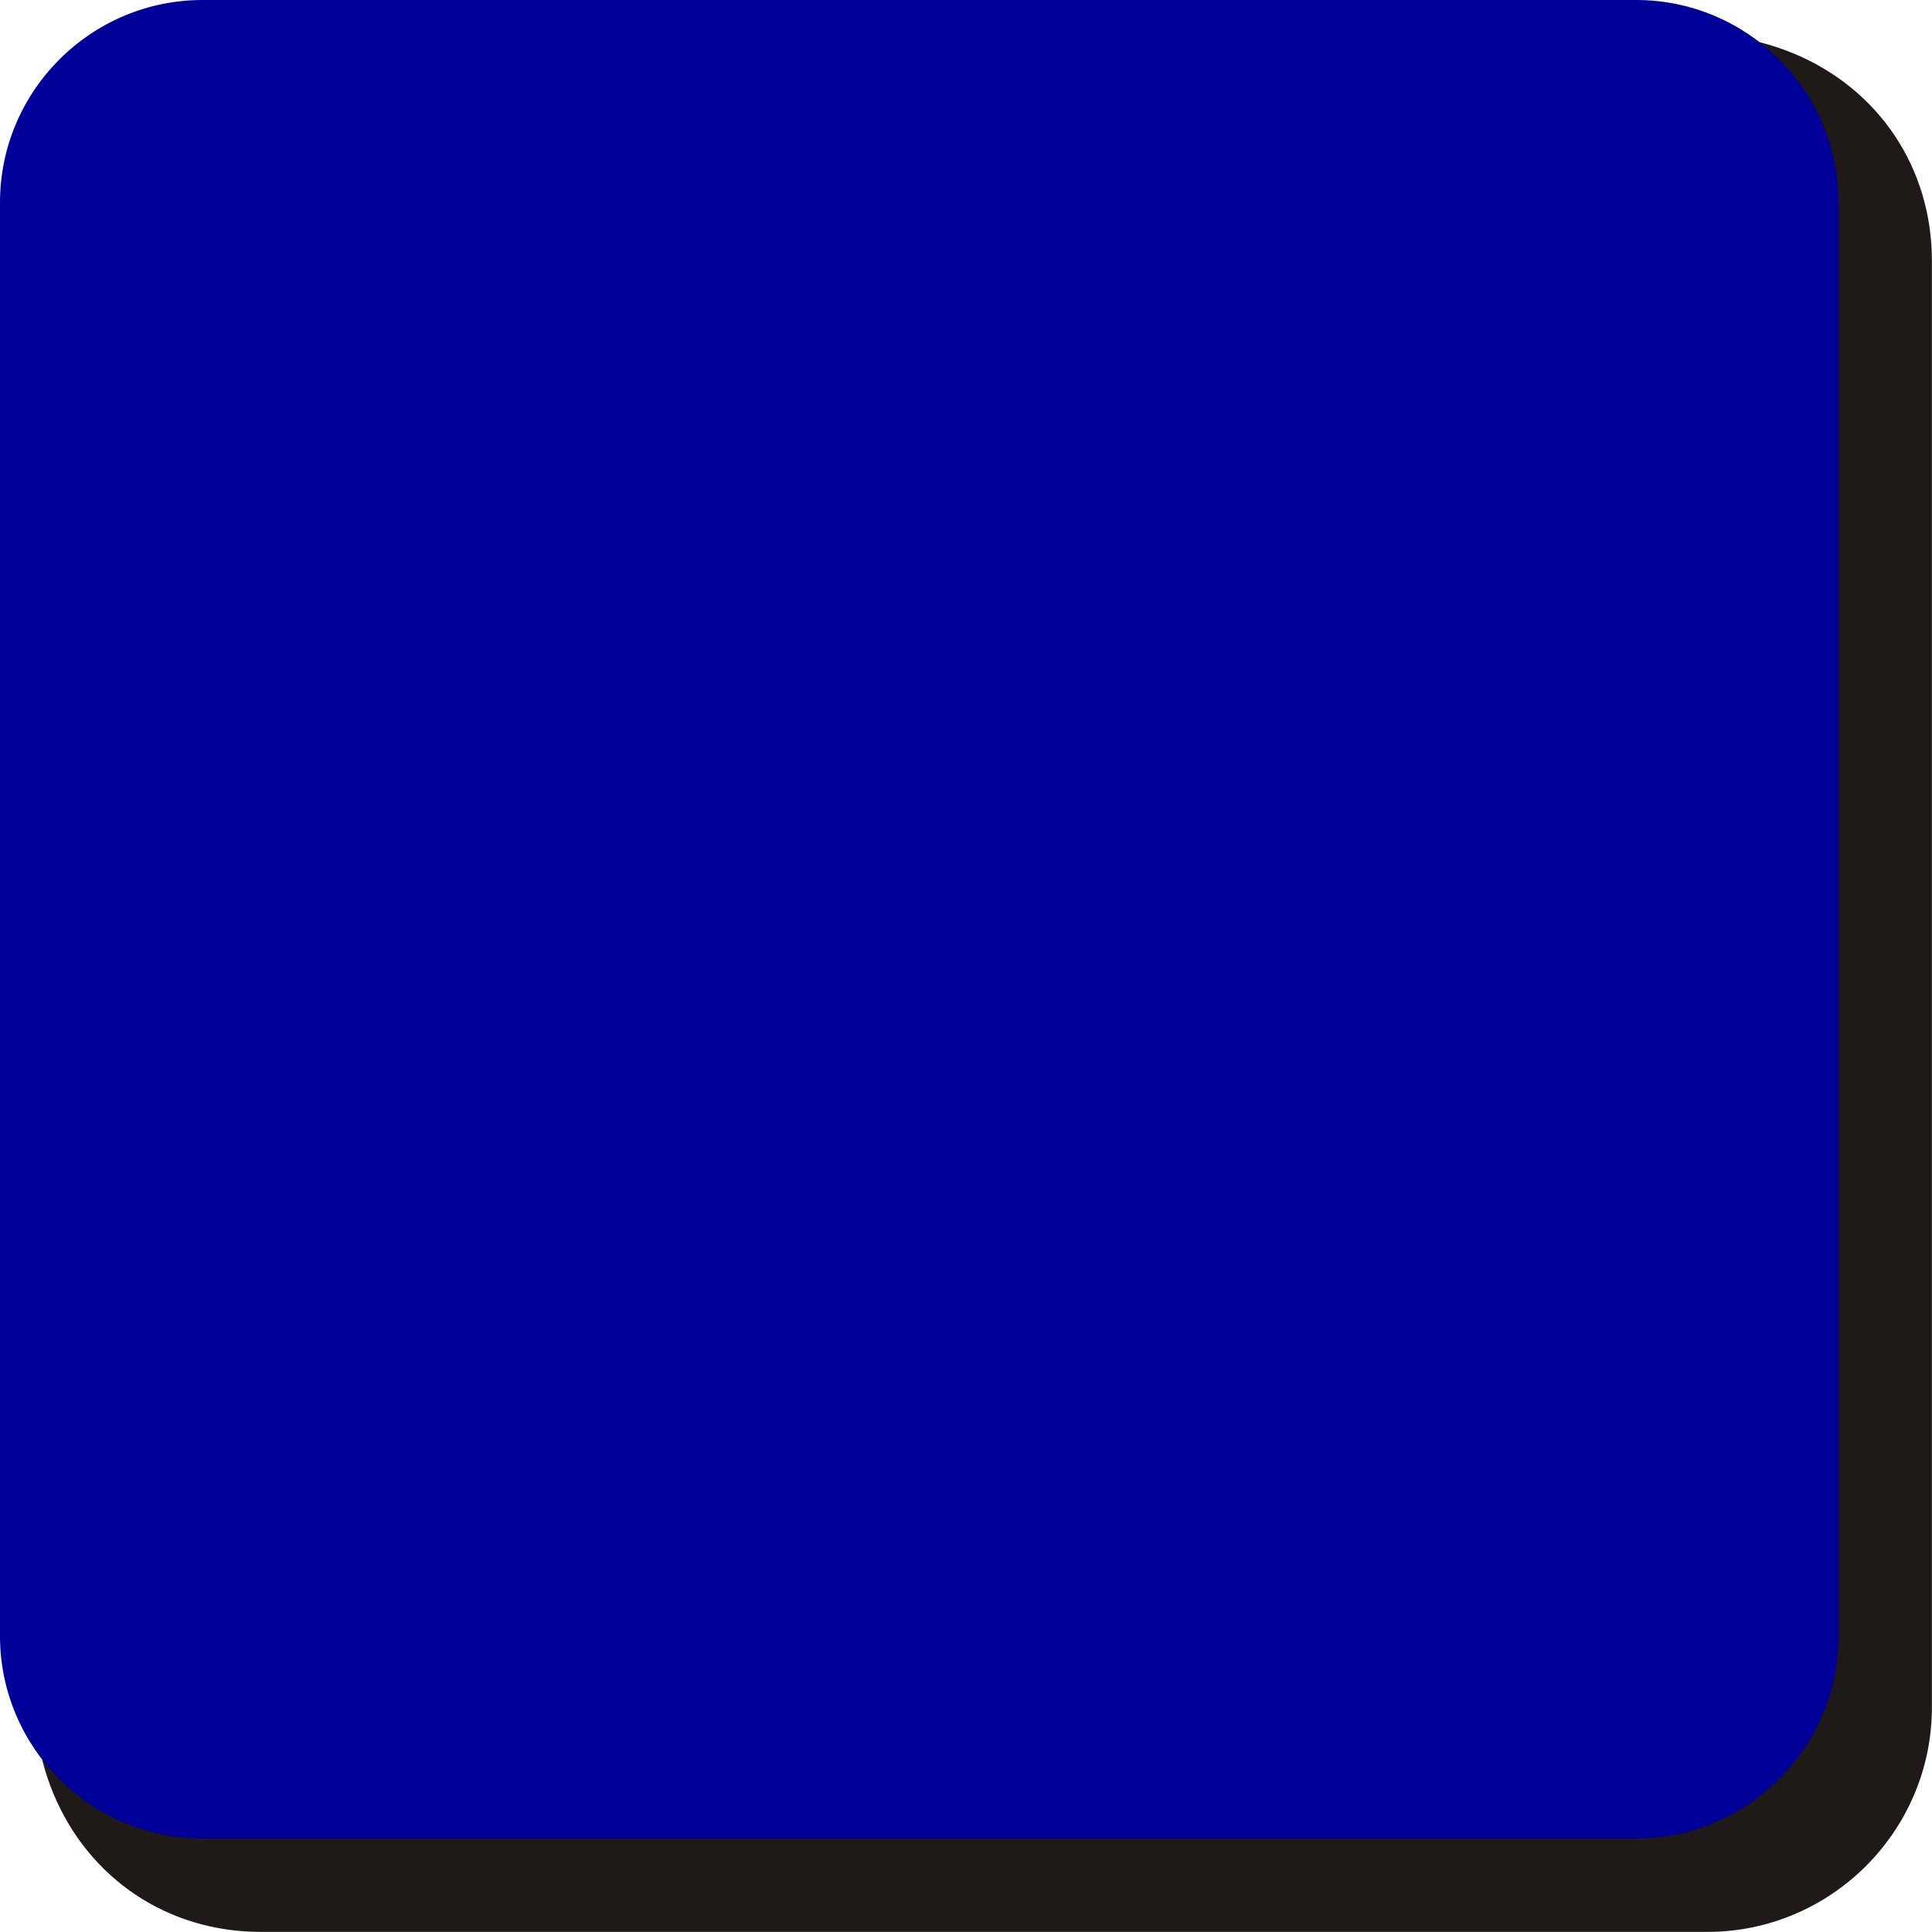
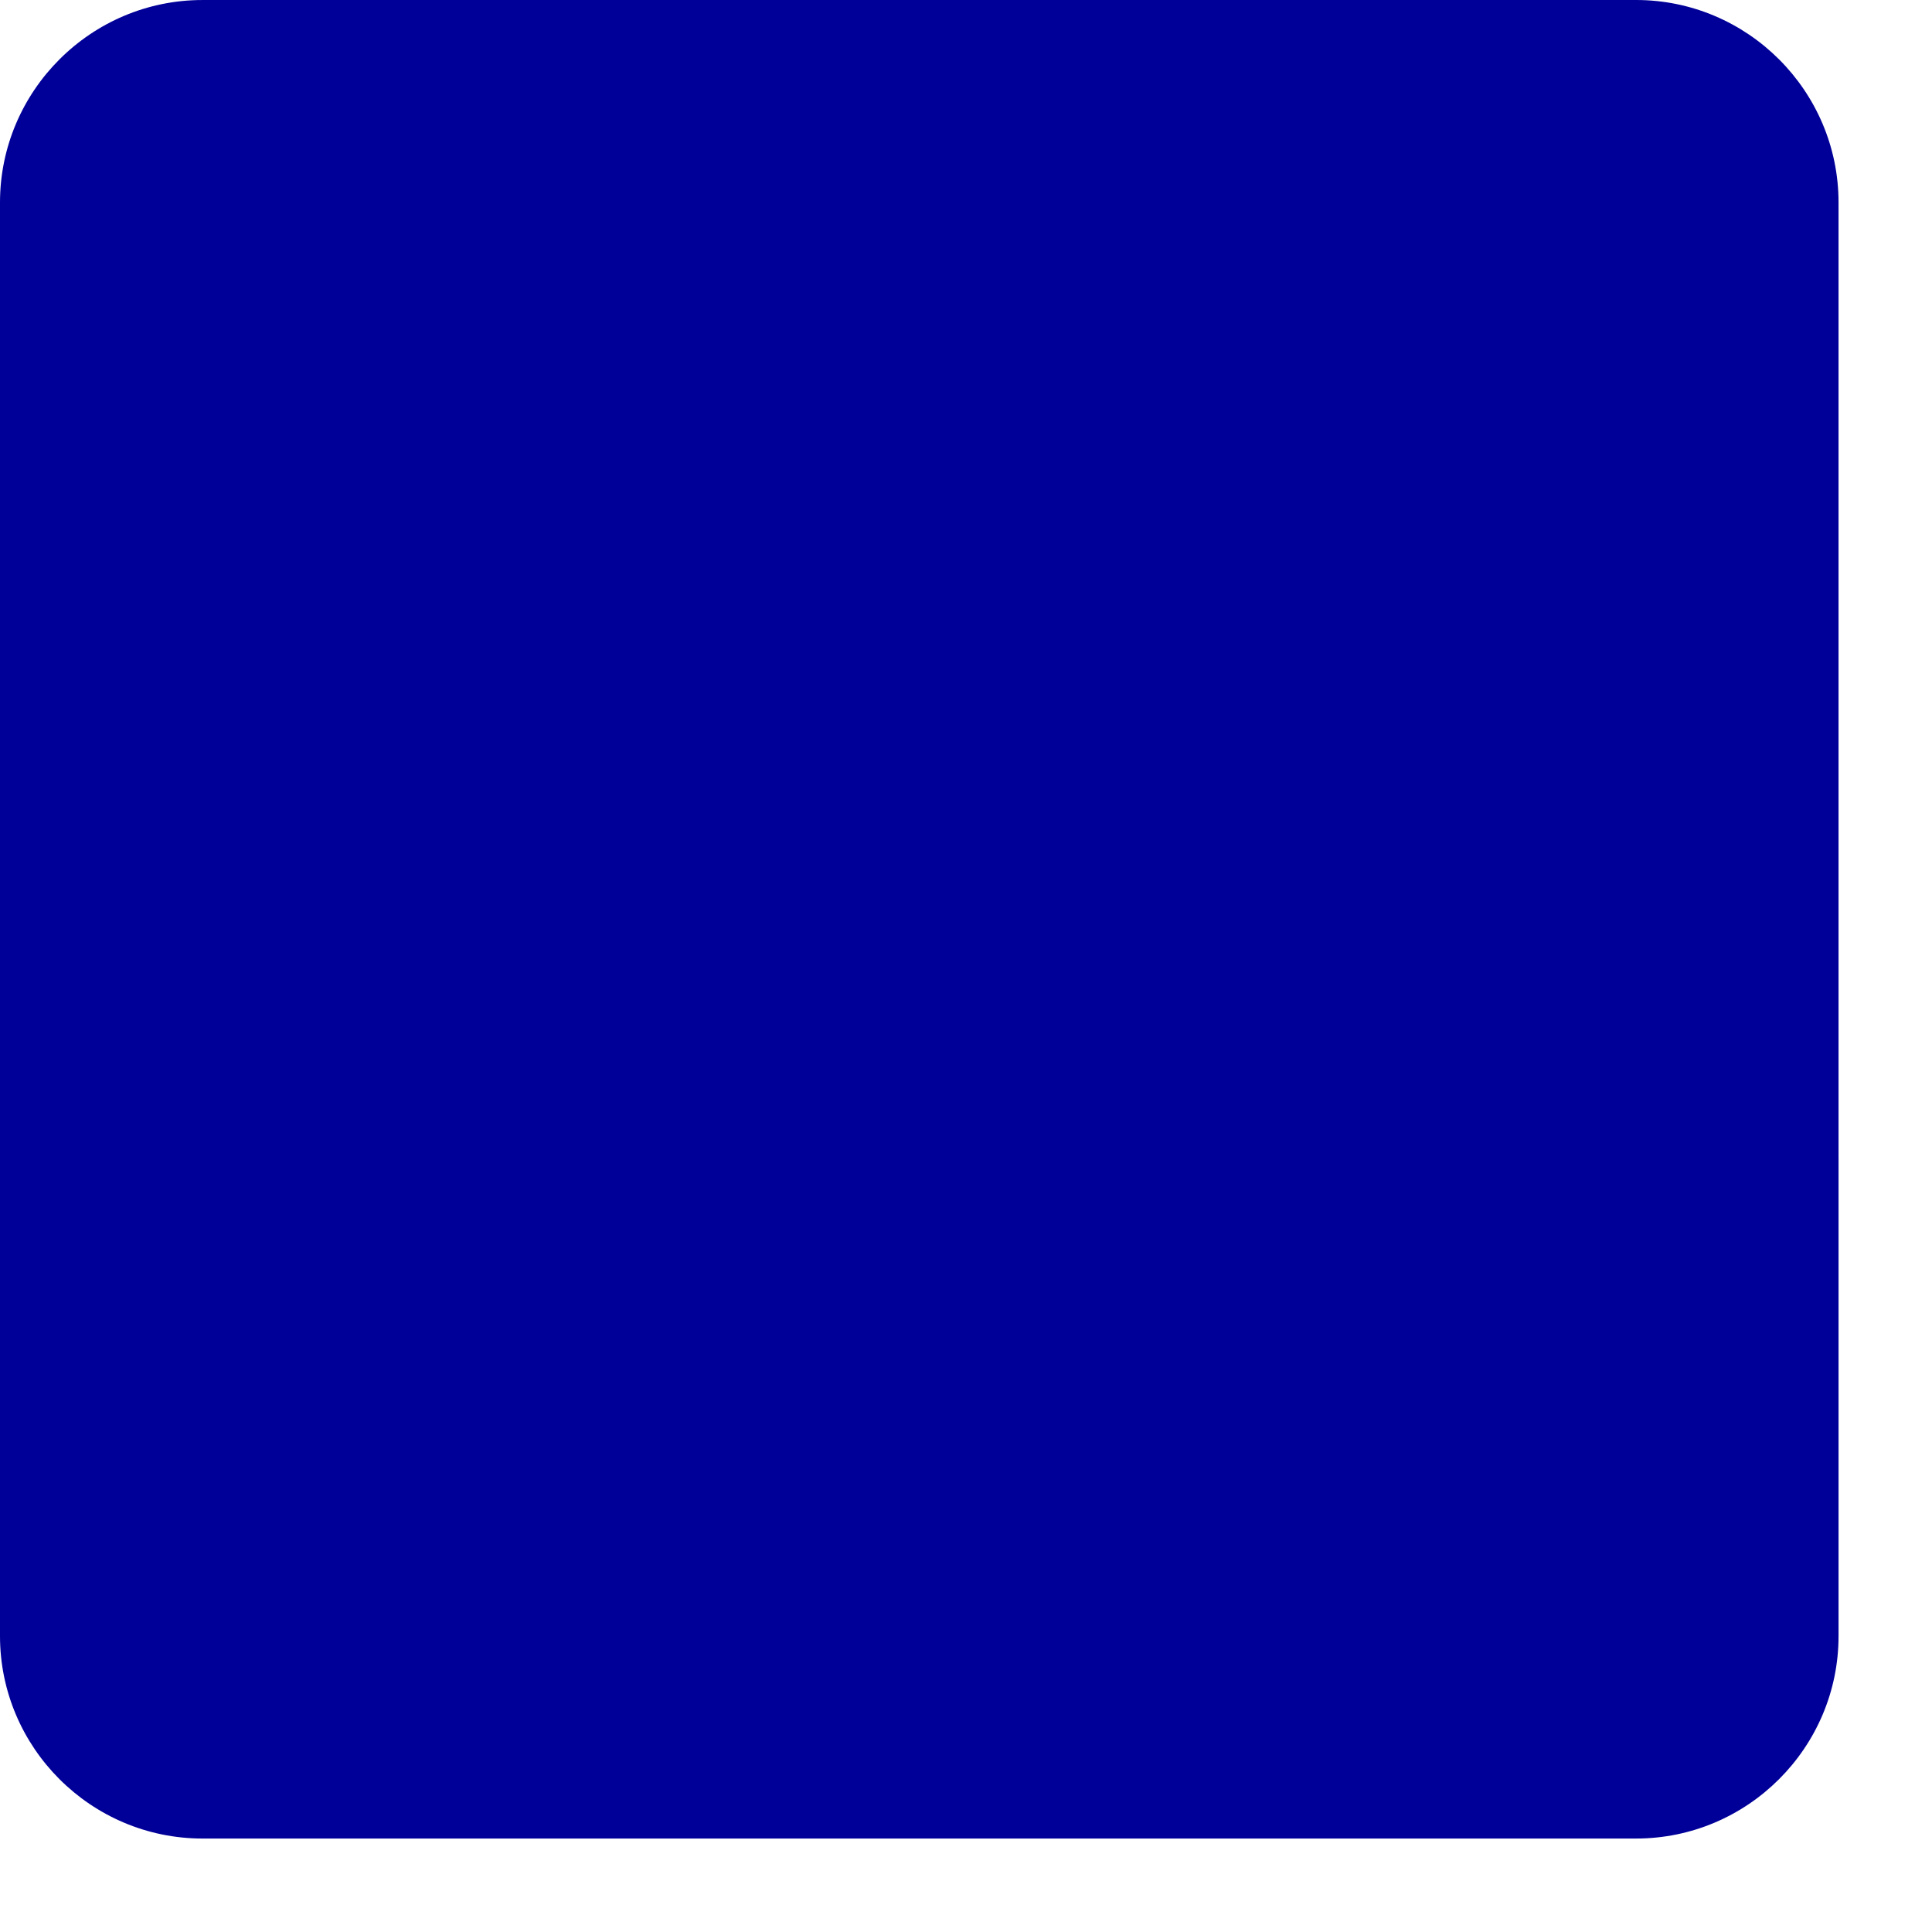
<svg xmlns="http://www.w3.org/2000/svg" xmlns:ns1="http://www.inkscape.org/namespaces/inkscape" xmlns:ns2="http://sodipodi.sourceforge.net/DTD/sodipodi-0.dtd" xml:space="preserve" width="19.083mm" height="19.083mm" style="shape-rendering:geometricPrecision; text-rendering:geometricPrecision; image-rendering:optimizeQuality; fill-rule:evenodd; clip-rule:evenodd" viewBox="0 0 20.093 20.093" id="svg4181" version="1.1" ns1:version="0.48.3.1 r9886" ns2:docname="方形圆角5.svg">
  <ns2:namedview pagecolor="#ffffff" bordercolor="#666666" borderopacity="1" objecttolerance="10" gridtolerance="10" guidetolerance="10" ns1:pageopacity="0" ns1:pageshadow="2" ns1:window-width="1440" ns1:window-height="844" id="namedview4193" showgrid="false" ns1:zoom="3.4901955" ns1:cx="33.808994" ns1:cy="33.808994" ns1:window-x="-4" ns1:window-y="-4" ns1:window-maximized="1" ns1:current-layer="svg4181" />
  <defs id="defs4183">
    <style type="text/css" id="style4185">
   
    .str0 {stroke:#1F1A17;stroke-width:0.08}
    .fil0 {fill:#1F1A17}
    .fil1 {fill:#E77817}
   
  </style>
  </defs>
  <g id="g4205">
    <g ns1:label="#g4202" id="dark">
-       <path style="fill:#1f1a17;stroke:#1f1a17;stroke-width:0.08" ns1:connector-curvature="0" id="path4189" d="m 20.052,2.713 0,15.043 c 0,1.265 -1.032,2.296 -2.296,2.296 l -15.043,0 C 1.764,20.052 0.954,19.511 0.591,18.635 0.228,17.758 0.418,16.803 1.089,16.132 l 15.043,-15.043 c 0.671,-0.671 1.626,-0.861 2.502,-0.498 0.877,0.363 1.418,1.173 1.418,2.122 z" class="fil0 str0" />
-     </g>
+       </g>
    <g ns1:label="#g4199" id="shape">
      <path style="fill: rgb(0, 0, 153);" ns1:connector-curvature="0" id="path4191" d="M 2.106,1.05288e-4 17.015,0 c 1.16,-1.05288e-4 2.106,0.946 2.106,2.106 l 1.05e-4,14.909 c 1.06e-4,1.16 -0.946,2.106 -2.106,2.106 l -14.909,0 C 0.946,19.121 5.288e-6,18.175 5.288e-6,17.015 l 0,-14.909 C 5.288e-6,0.946 0.946,1.1e-4 2.106,1.1e-4 z" class="fil1" />
    </g>
  </g>
</svg>